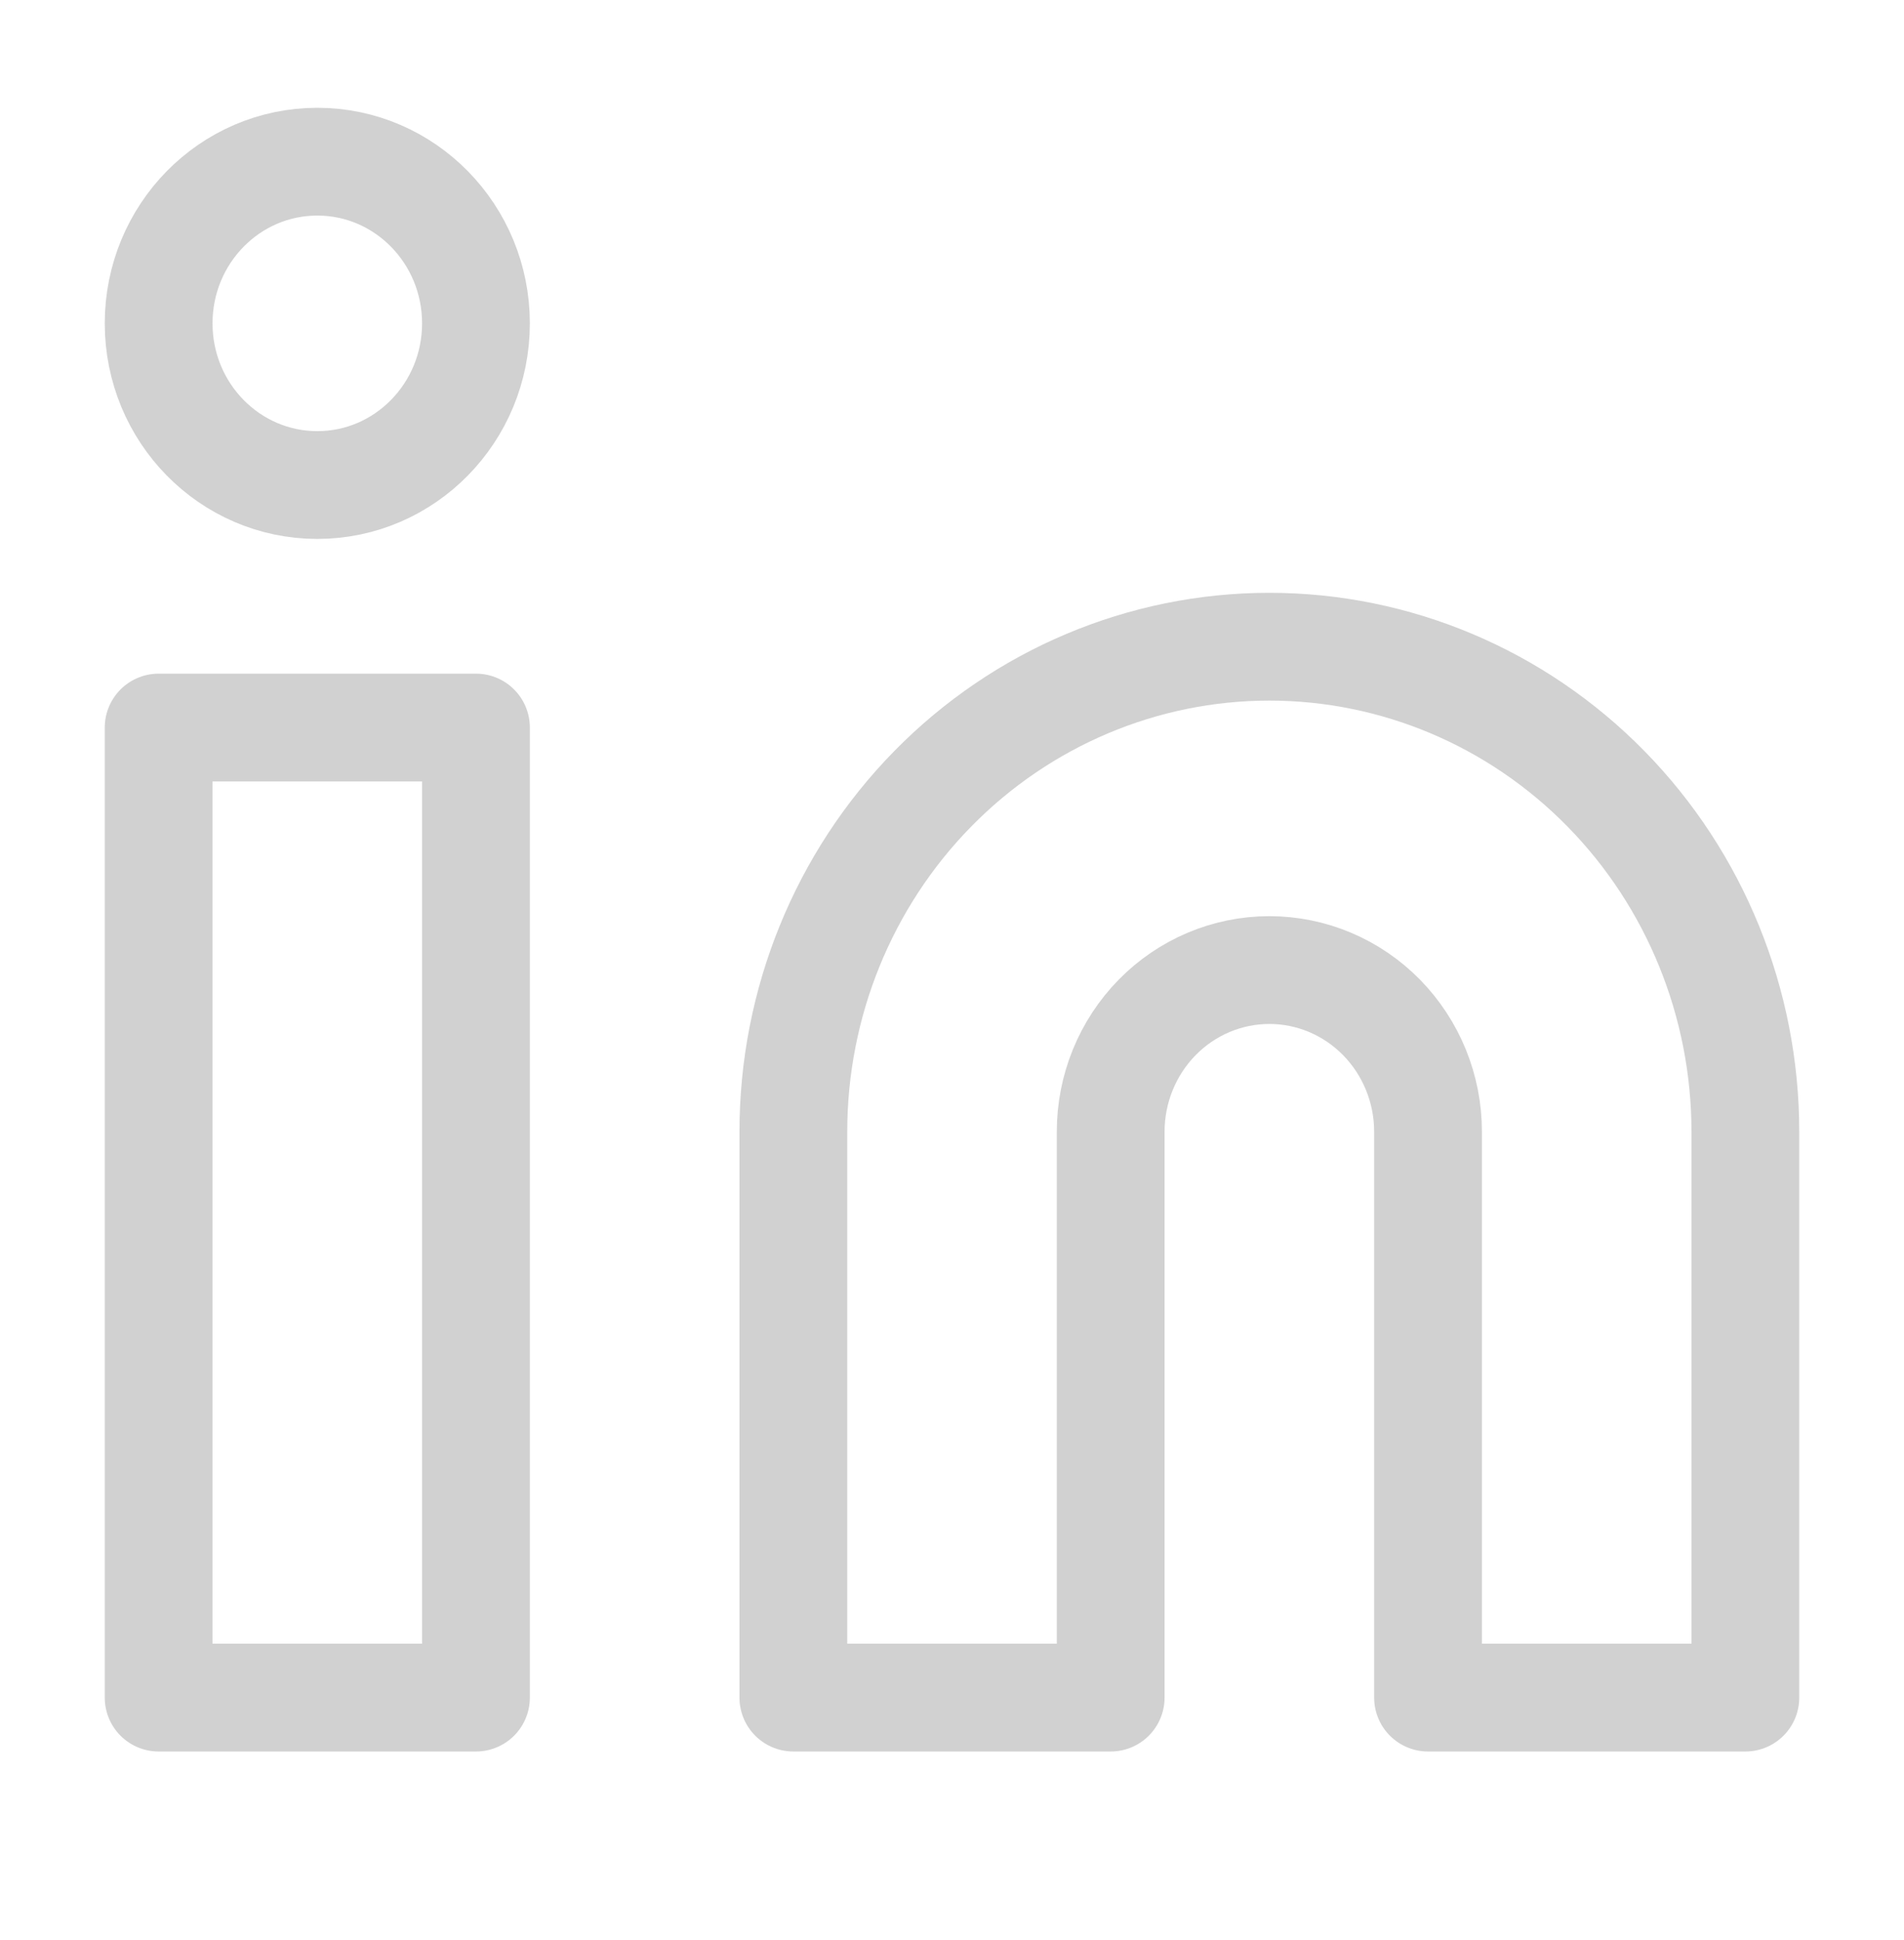
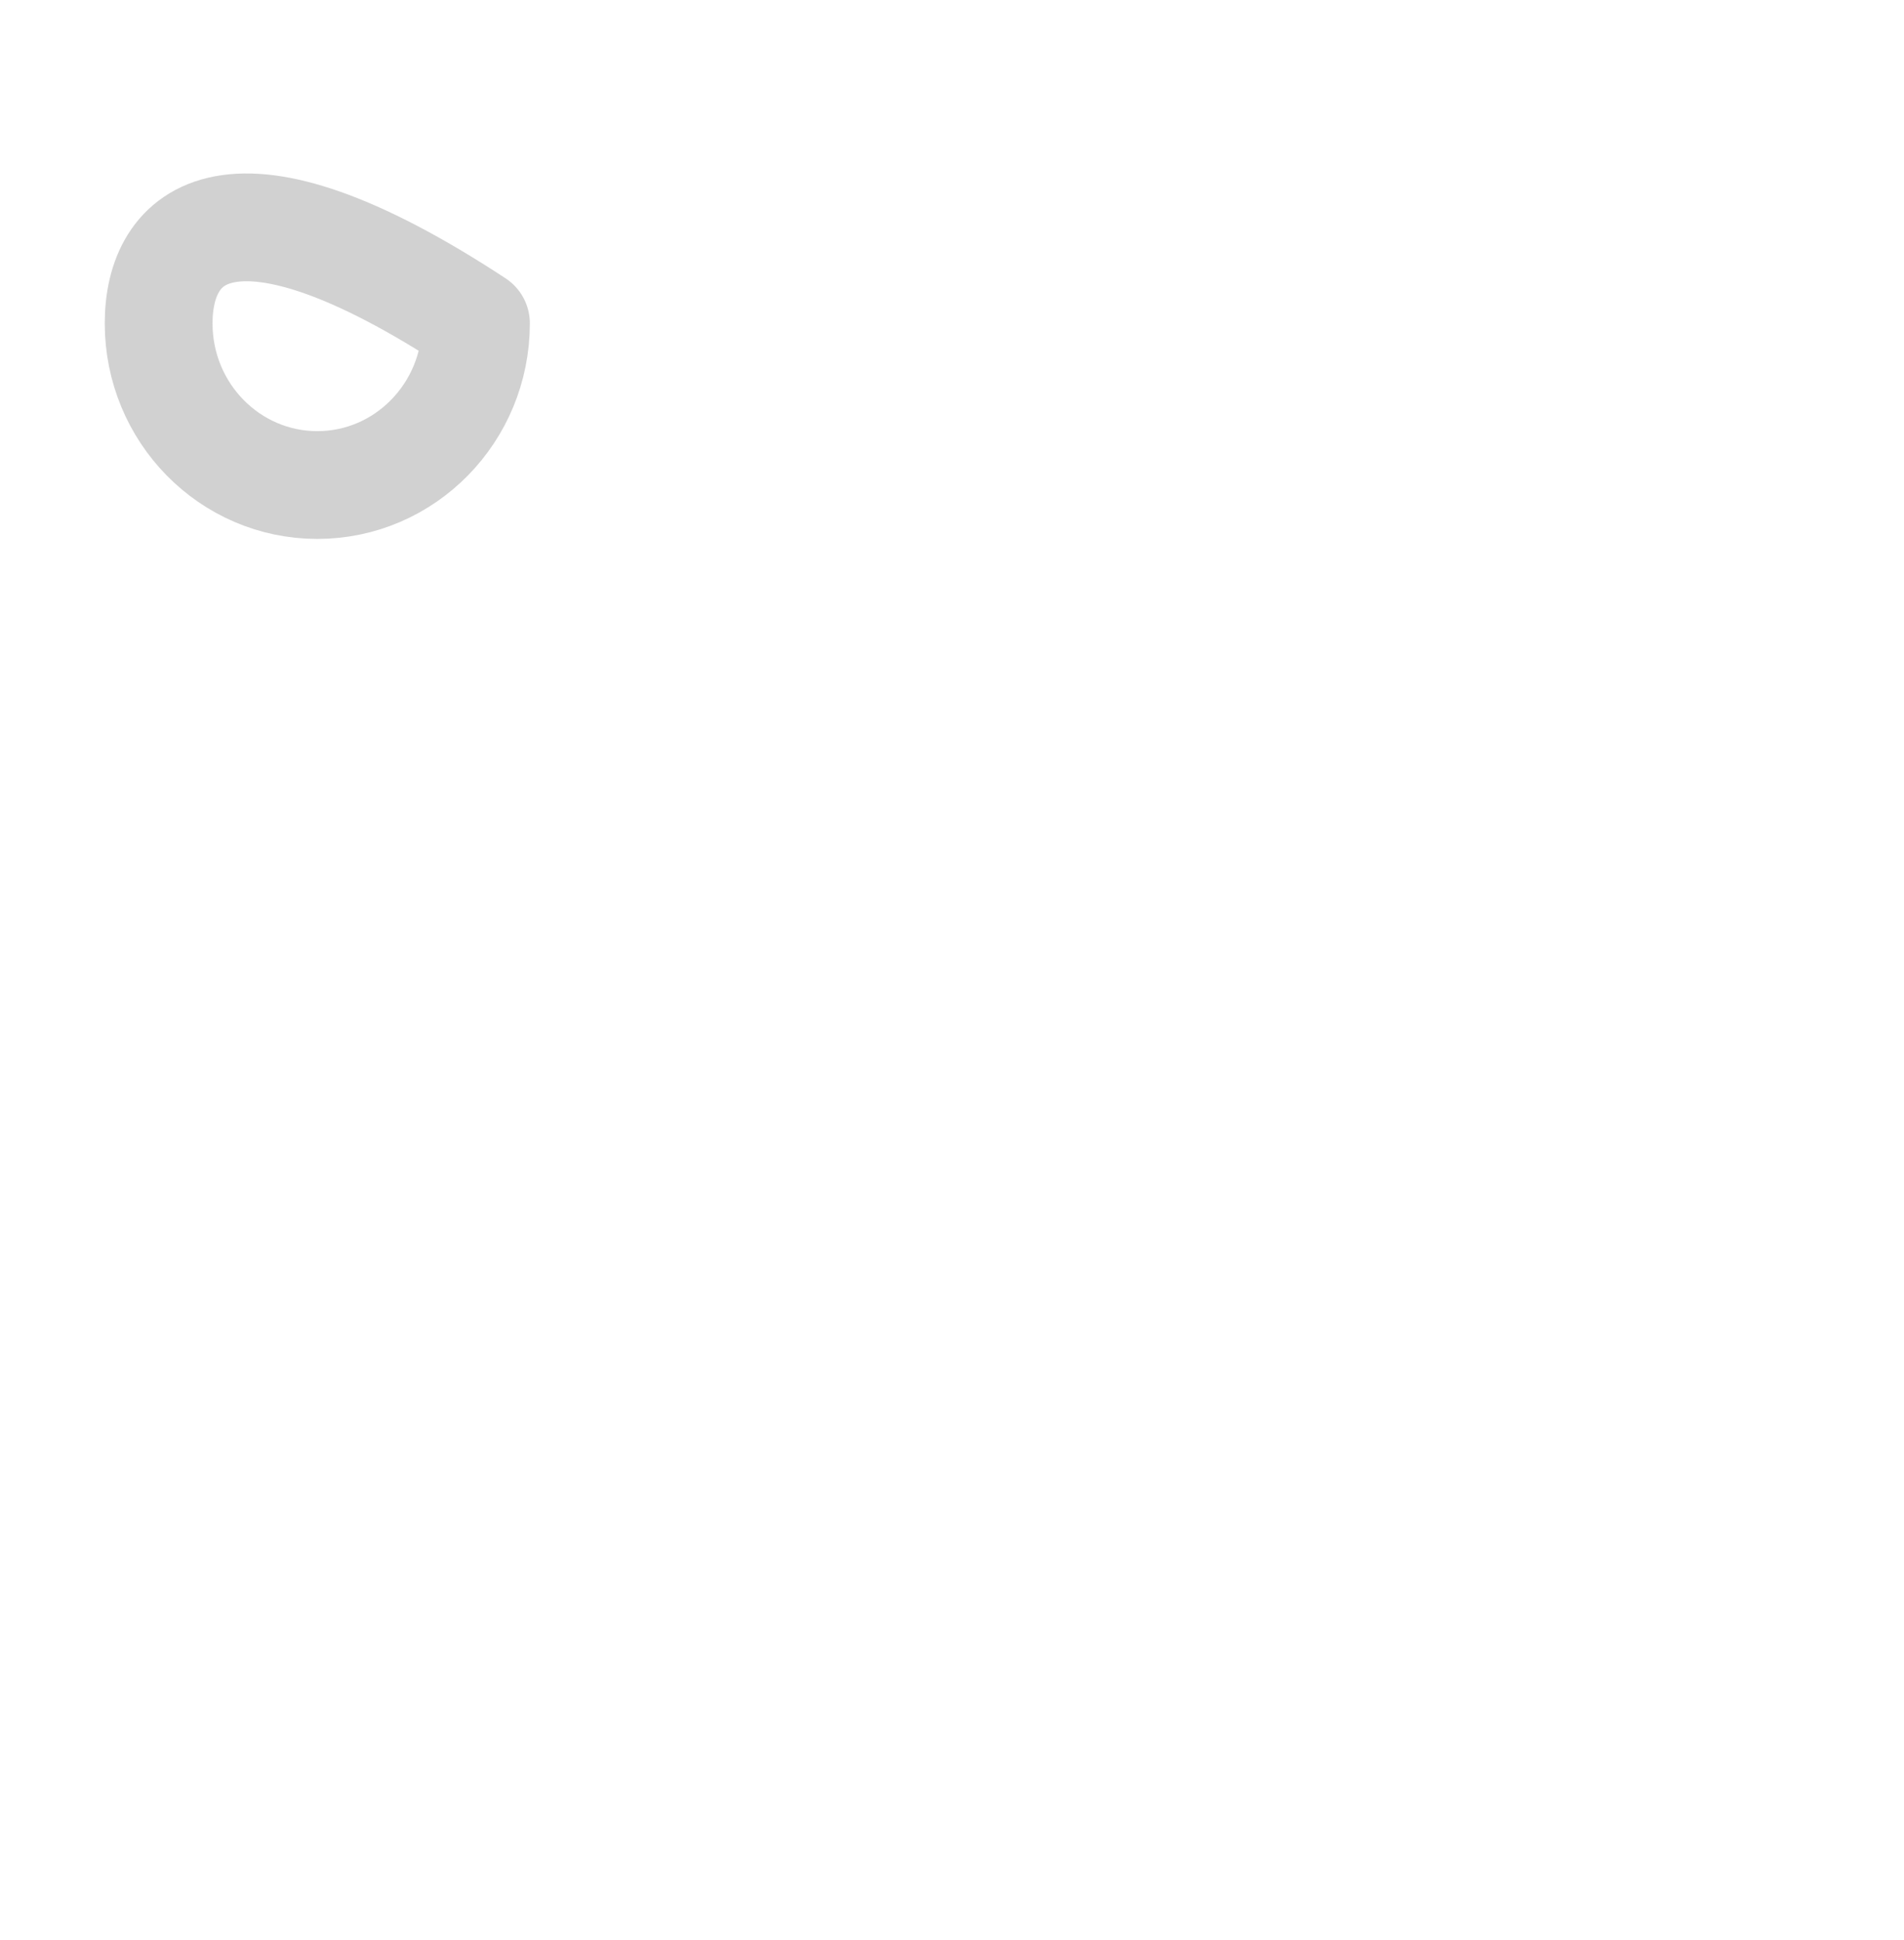
<svg xmlns="http://www.w3.org/2000/svg" width="53" height="54" viewBox="0 0 53 54" fill="none">
-   <path d="M35.334 18C38.848 18 42.218 19.422 44.703 21.954C47.188 24.486 48.584 27.92 48.584 31.5V47.25H39.751V31.5C39.751 30.306 39.285 29.162 38.457 28.318C37.629 27.474 36.505 27 35.334 27C34.163 27 33.039 27.474 32.211 28.318C31.383 29.162 30.917 30.306 30.917 31.5V47.25H22.084V31.5C22.084 27.92 23.48 24.486 25.965 21.954C28.45 19.422 31.82 18 35.334 18V18Z" stroke="#D1D1D1" stroke-width="3" stroke-linecap="round" stroke-linejoin="round" />
-   <path d="M13.249 20.25H4.416V47.25H13.249V20.25Z" stroke="#D1D1D1" stroke-width="3" stroke-linecap="round" stroke-linejoin="round" />
-   <path d="M8.833 13.5C11.272 13.5 13.249 11.485 13.249 9C13.249 6.515 11.272 4.5 8.833 4.5C6.393 4.5 4.416 6.515 4.416 9C4.416 11.485 6.393 13.5 8.833 13.5Z" stroke="#D1D1D1" stroke-width="3" stroke-linecap="round" stroke-linejoin="round" />
+   <path d="M8.833 13.5C11.272 13.5 13.249 11.485 13.249 9C6.393 4.5 4.416 6.515 4.416 9C4.416 11.485 6.393 13.5 8.833 13.5Z" stroke="#D1D1D1" stroke-width="3" stroke-linecap="round" stroke-linejoin="round" />
</svg>